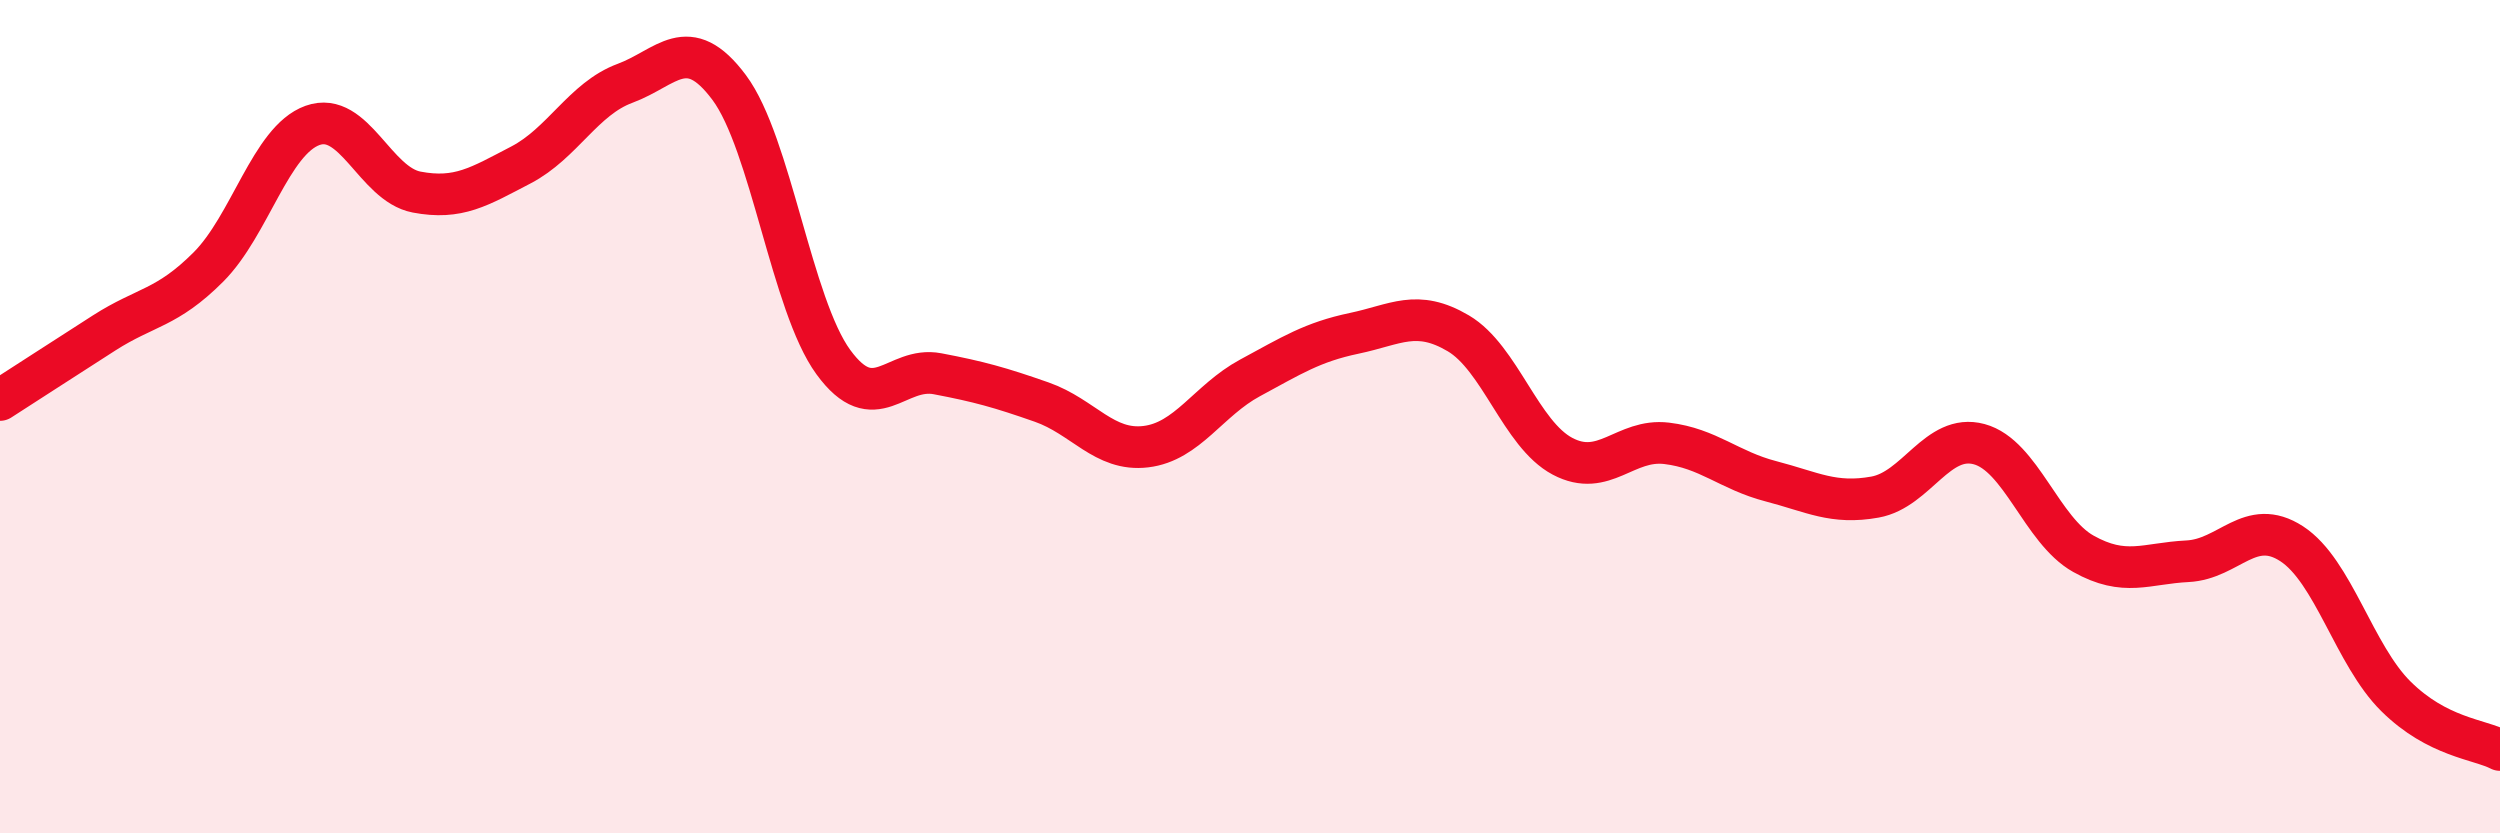
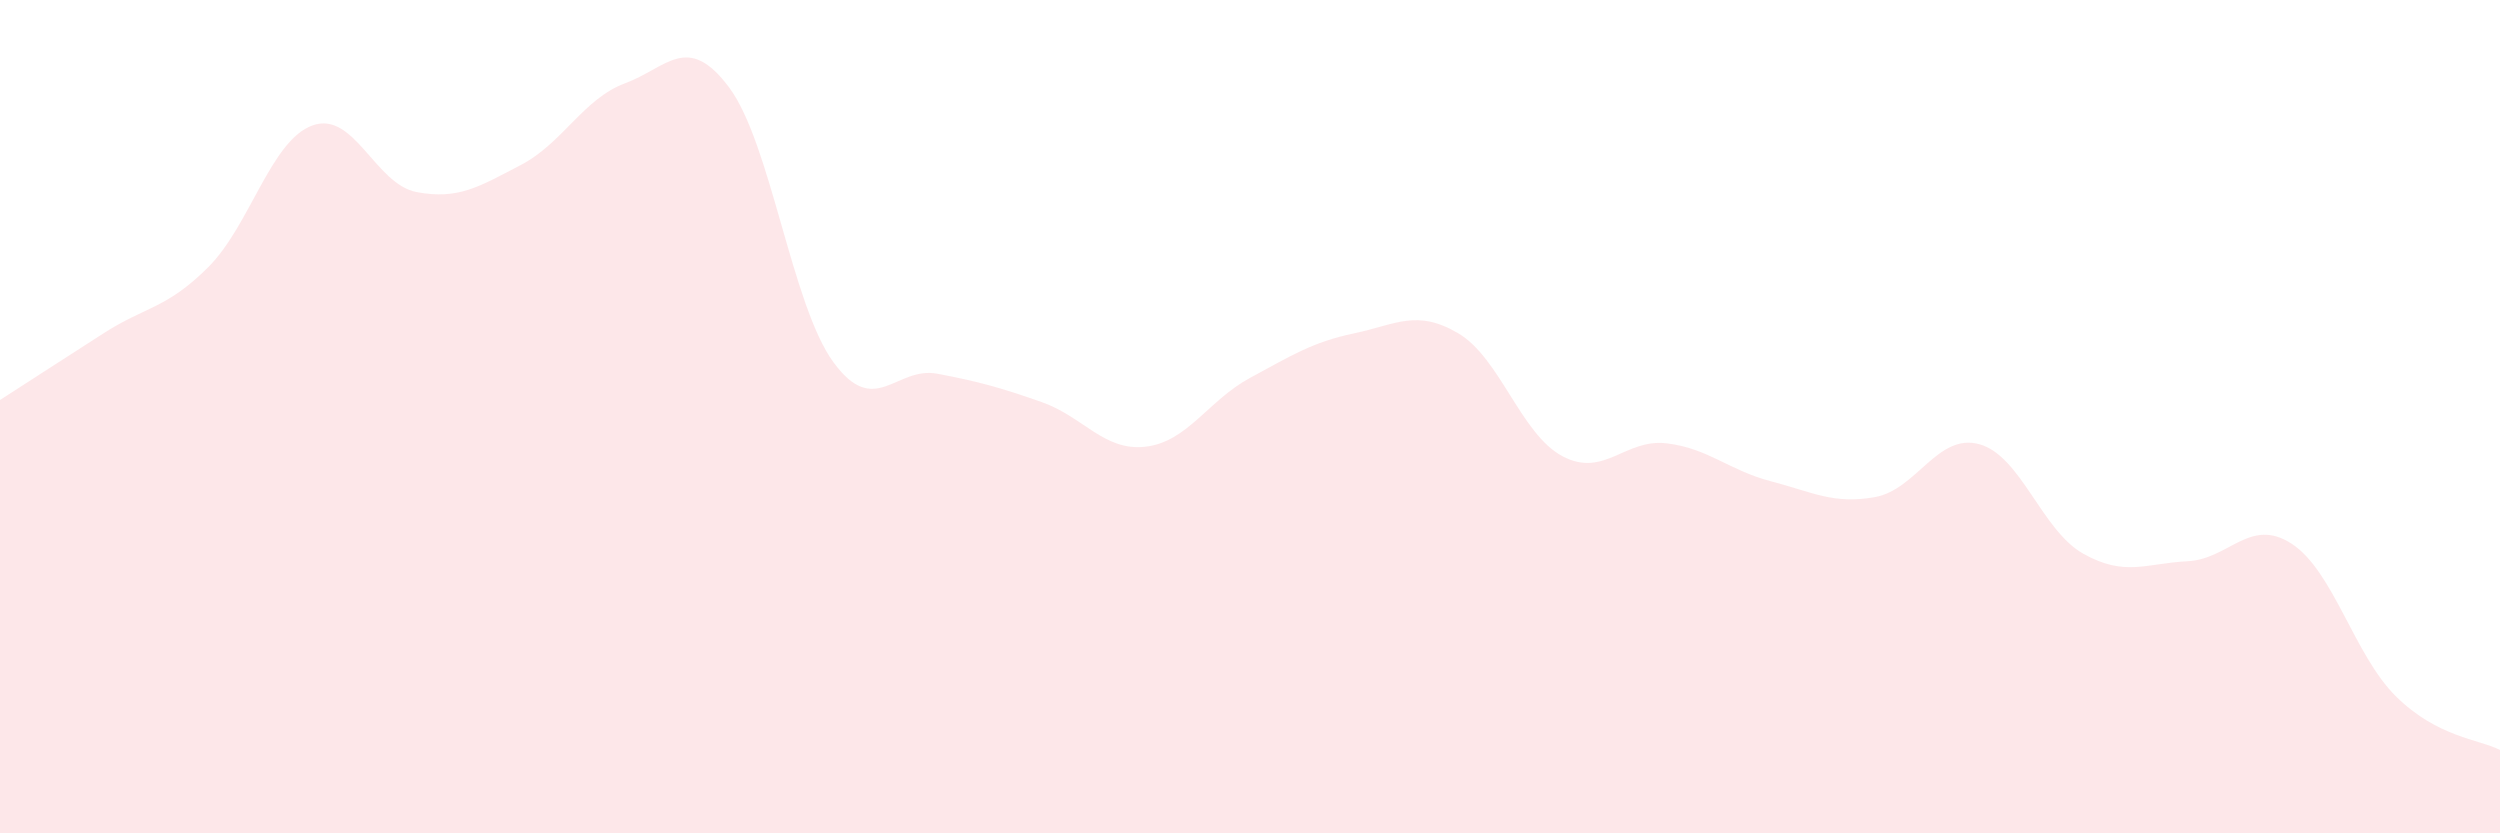
<svg xmlns="http://www.w3.org/2000/svg" width="60" height="20" viewBox="0 0 60 20">
  <path d="M 0,9.6 C 0.5,9.28 1.5,8.63 2.5,7.99 C 3.5,7.35 4,7.41 5,6.41 C 6,5.41 6.5,3.37 7.5,3.01 C 8.5,2.65 9,4.42 10,4.61 C 11,4.8 11.5,4.48 12.5,3.96 C 13.5,3.44 14,2.37 15,2 C 16,1.63 16.5,0.76 17.5,2.1 C 18.5,3.44 19,7.32 20,8.69 C 21,10.06 21.5,8.78 22.5,8.97 C 23.5,9.16 24,9.3 25,9.65 C 26,10 26.5,10.84 27.5,10.72 C 28.5,10.6 29,9.61 30,9.07 C 31,8.53 31.5,8.21 32.5,8 C 33.5,7.79 34,7.41 35,8 C 36,8.59 36.5,10.42 37.5,10.95 C 38.5,11.48 39,10.52 40,10.64 C 41,10.76 41.5,11.29 42.5,11.55 C 43.5,11.81 44,12.11 45,11.93 C 46,11.75 46.5,10.39 47.5,10.66 C 48.5,10.93 49,12.73 50,13.29 C 51,13.85 51.5,13.52 52.5,13.47 C 53.5,13.42 54,12.4 55,13.05 C 56,13.7 56.5,15.72 57.5,16.71 C 58.5,17.7 59.5,17.74 60,18L60 20L0 20Z" fill="#EB0A25" opacity="0.1" stroke-linecap="round" stroke-linejoin="round" />
-   <path d="M 0,9.6 C 0.5,9.28 1.5,8.63 2.5,7.99 C 3.5,7.35 4,7.41 5,6.41 C 6,5.41 6.5,3.37 7.5,3.01 C 8.5,2.65 9,4.42 10,4.61 C 11,4.8 11.5,4.48 12.5,3.96 C 13.5,3.44 14,2.37 15,2 C 16,1.63 16.5,0.76 17.5,2.1 C 18.5,3.44 19,7.32 20,8.69 C 21,10.06 21.5,8.78 22.5,8.97 C 23.5,9.16 24,9.3 25,9.65 C 26,10 26.5,10.84 27.5,10.72 C 28.5,10.6 29,9.61 30,9.07 C 31,8.53 31.5,8.21 32.5,8 C 33.5,7.79 34,7.41 35,8 C 36,8.59 36.5,10.42 37.5,10.95 C 38.5,11.48 39,10.52 40,10.64 C 41,10.76 41.5,11.29 42.5,11.55 C 43.5,11.81 44,12.11 45,11.93 C 46,11.75 46.5,10.39 47.5,10.66 C 48.5,10.93 49,12.73 50,13.29 C 51,13.85 51.5,13.52 52.5,13.47 C 53.5,13.42 54,12.4 55,13.05 C 56,13.7 56.5,15.72 57.5,16.71 C 58.5,17.7 59.5,17.74 60,18" stroke="#EB0A25" stroke-width="1" fill="none" stroke-linecap="round" stroke-linejoin="round" />
</svg>